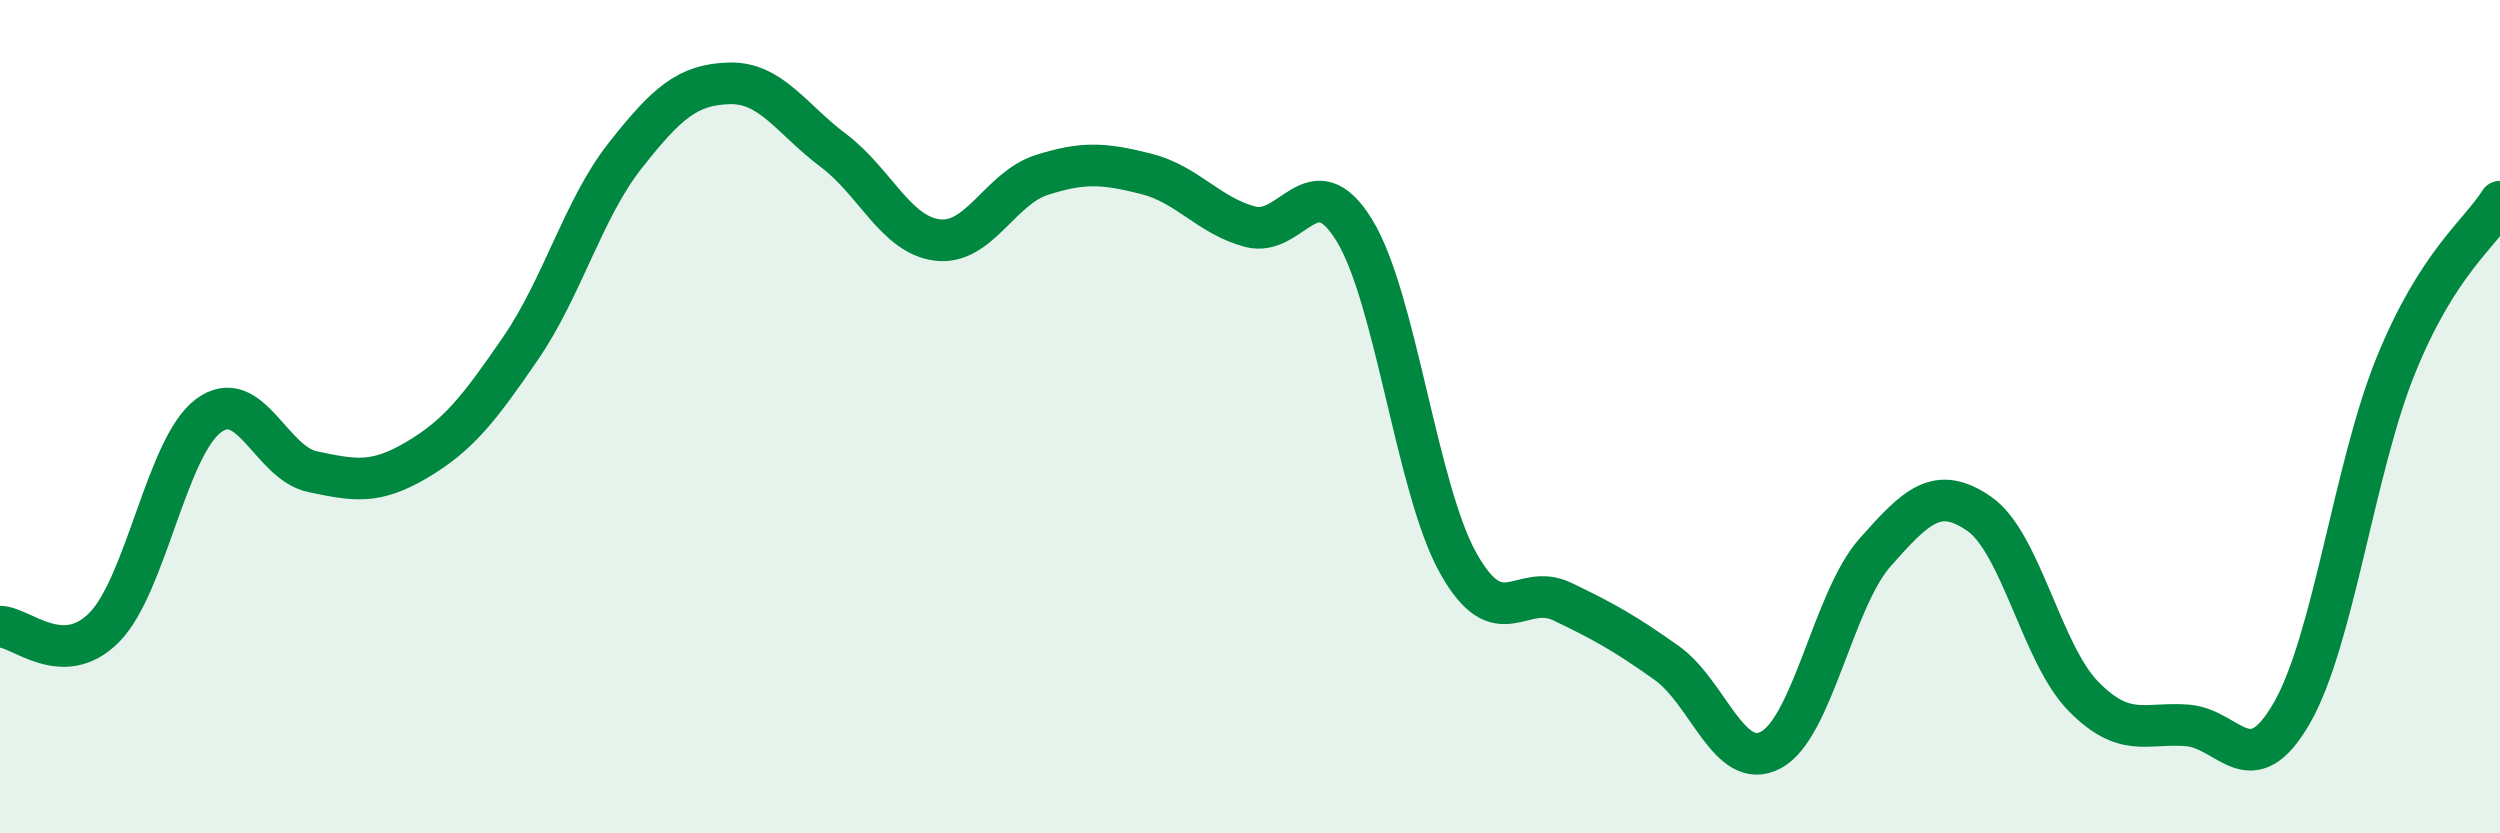
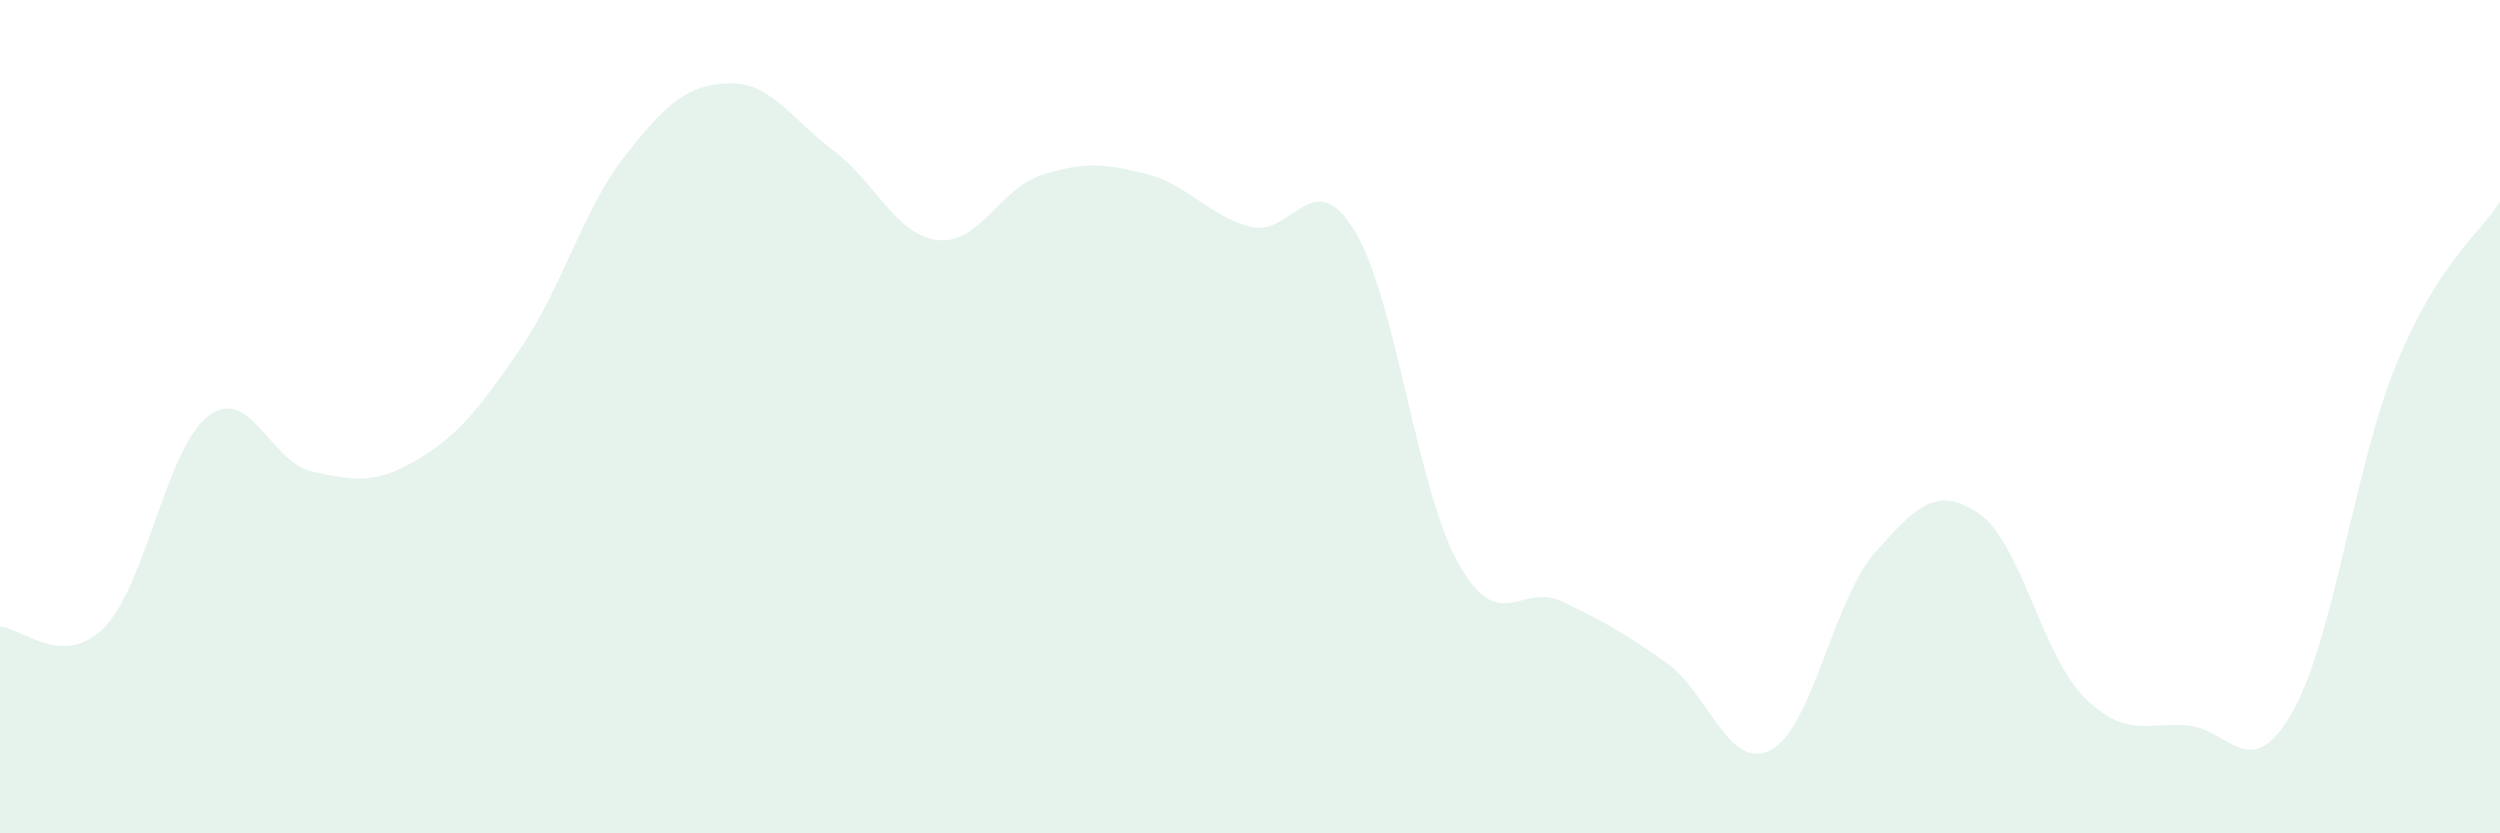
<svg xmlns="http://www.w3.org/2000/svg" width="60" height="20" viewBox="0 0 60 20">
  <path d="M 0,15.04 C 0.5,15.04 1.5,16.07 2.5,15.06 C 3.5,14.05 4,10.73 5,9.98 C 6,9.23 6.5,11.11 7.5,11.32 C 8.5,11.53 9,11.63 10,11.04 C 11,10.45 11.5,9.81 12.5,8.35 C 13.5,6.89 14,5.01 15,3.74 C 16,2.47 16.5,2.03 17.5,2 C 18.5,1.97 19,2.86 20,3.61 C 21,4.36 21.5,5.64 22.5,5.76 C 23.5,5.88 24,4.52 25,4.2 C 26,3.88 26.5,3.92 27.5,4.17 C 28.5,4.42 29,5.17 30,5.44 C 31,5.71 31.5,3.9 32.5,5.52 C 33.5,7.14 34,11.74 35,13.52 C 36,15.3 36.5,13.96 37.5,14.44 C 38.5,14.92 39,15.2 40,15.91 C 41,16.62 41.5,18.53 42.5,18 C 43.5,17.47 44,14.39 45,13.26 C 46,12.13 46.5,11.64 47.5,12.33 C 48.5,13.02 49,15.69 50,16.71 C 51,17.73 51.5,17.33 52.5,17.41 C 53.5,17.49 54,18.85 55,17.12 C 56,15.39 56.5,11.23 57.5,8.77 C 58.5,6.31 59.5,5.63 60,4.84L60 20L0 20Z" fill="#008740" opacity="0.1" stroke-linecap="round" stroke-linejoin="round" />
-   <path d="M 0,15.04 C 0.5,15.04 1.5,16.07 2.5,15.06 C 3.5,14.05 4,10.73 5,9.98 C 6,9.23 6.5,11.11 7.5,11.32 C 8.5,11.53 9,11.63 10,11.04 C 11,10.45 11.5,9.81 12.5,8.35 C 13.5,6.89 14,5.01 15,3.74 C 16,2.47 16.5,2.03 17.5,2 C 18.5,1.97 19,2.86 20,3.61 C 21,4.36 21.5,5.64 22.5,5.76 C 23.5,5.88 24,4.52 25,4.2 C 26,3.88 26.5,3.92 27.5,4.17 C 28.5,4.42 29,5.17 30,5.44 C 31,5.71 31.5,3.9 32.5,5.52 C 33.5,7.14 34,11.74 35,13.52 C 36,15.3 36.5,13.96 37.5,14.44 C 38.5,14.92 39,15.2 40,15.91 C 41,16.62 41.5,18.53 42.5,18 C 43.5,17.47 44,14.39 45,13.26 C 46,12.13 46.5,11.64 47.5,12.33 C 48.5,13.02 49,15.69 50,16.71 C 51,17.73 51.5,17.33 52.5,17.41 C 53.5,17.49 54,18.85 55,17.12 C 56,15.39 56.5,11.23 57.5,8.77 C 58.5,6.31 59.5,5.63 60,4.84" stroke="#008740" stroke-width="1" fill="none" stroke-linecap="round" stroke-linejoin="round" />
</svg>